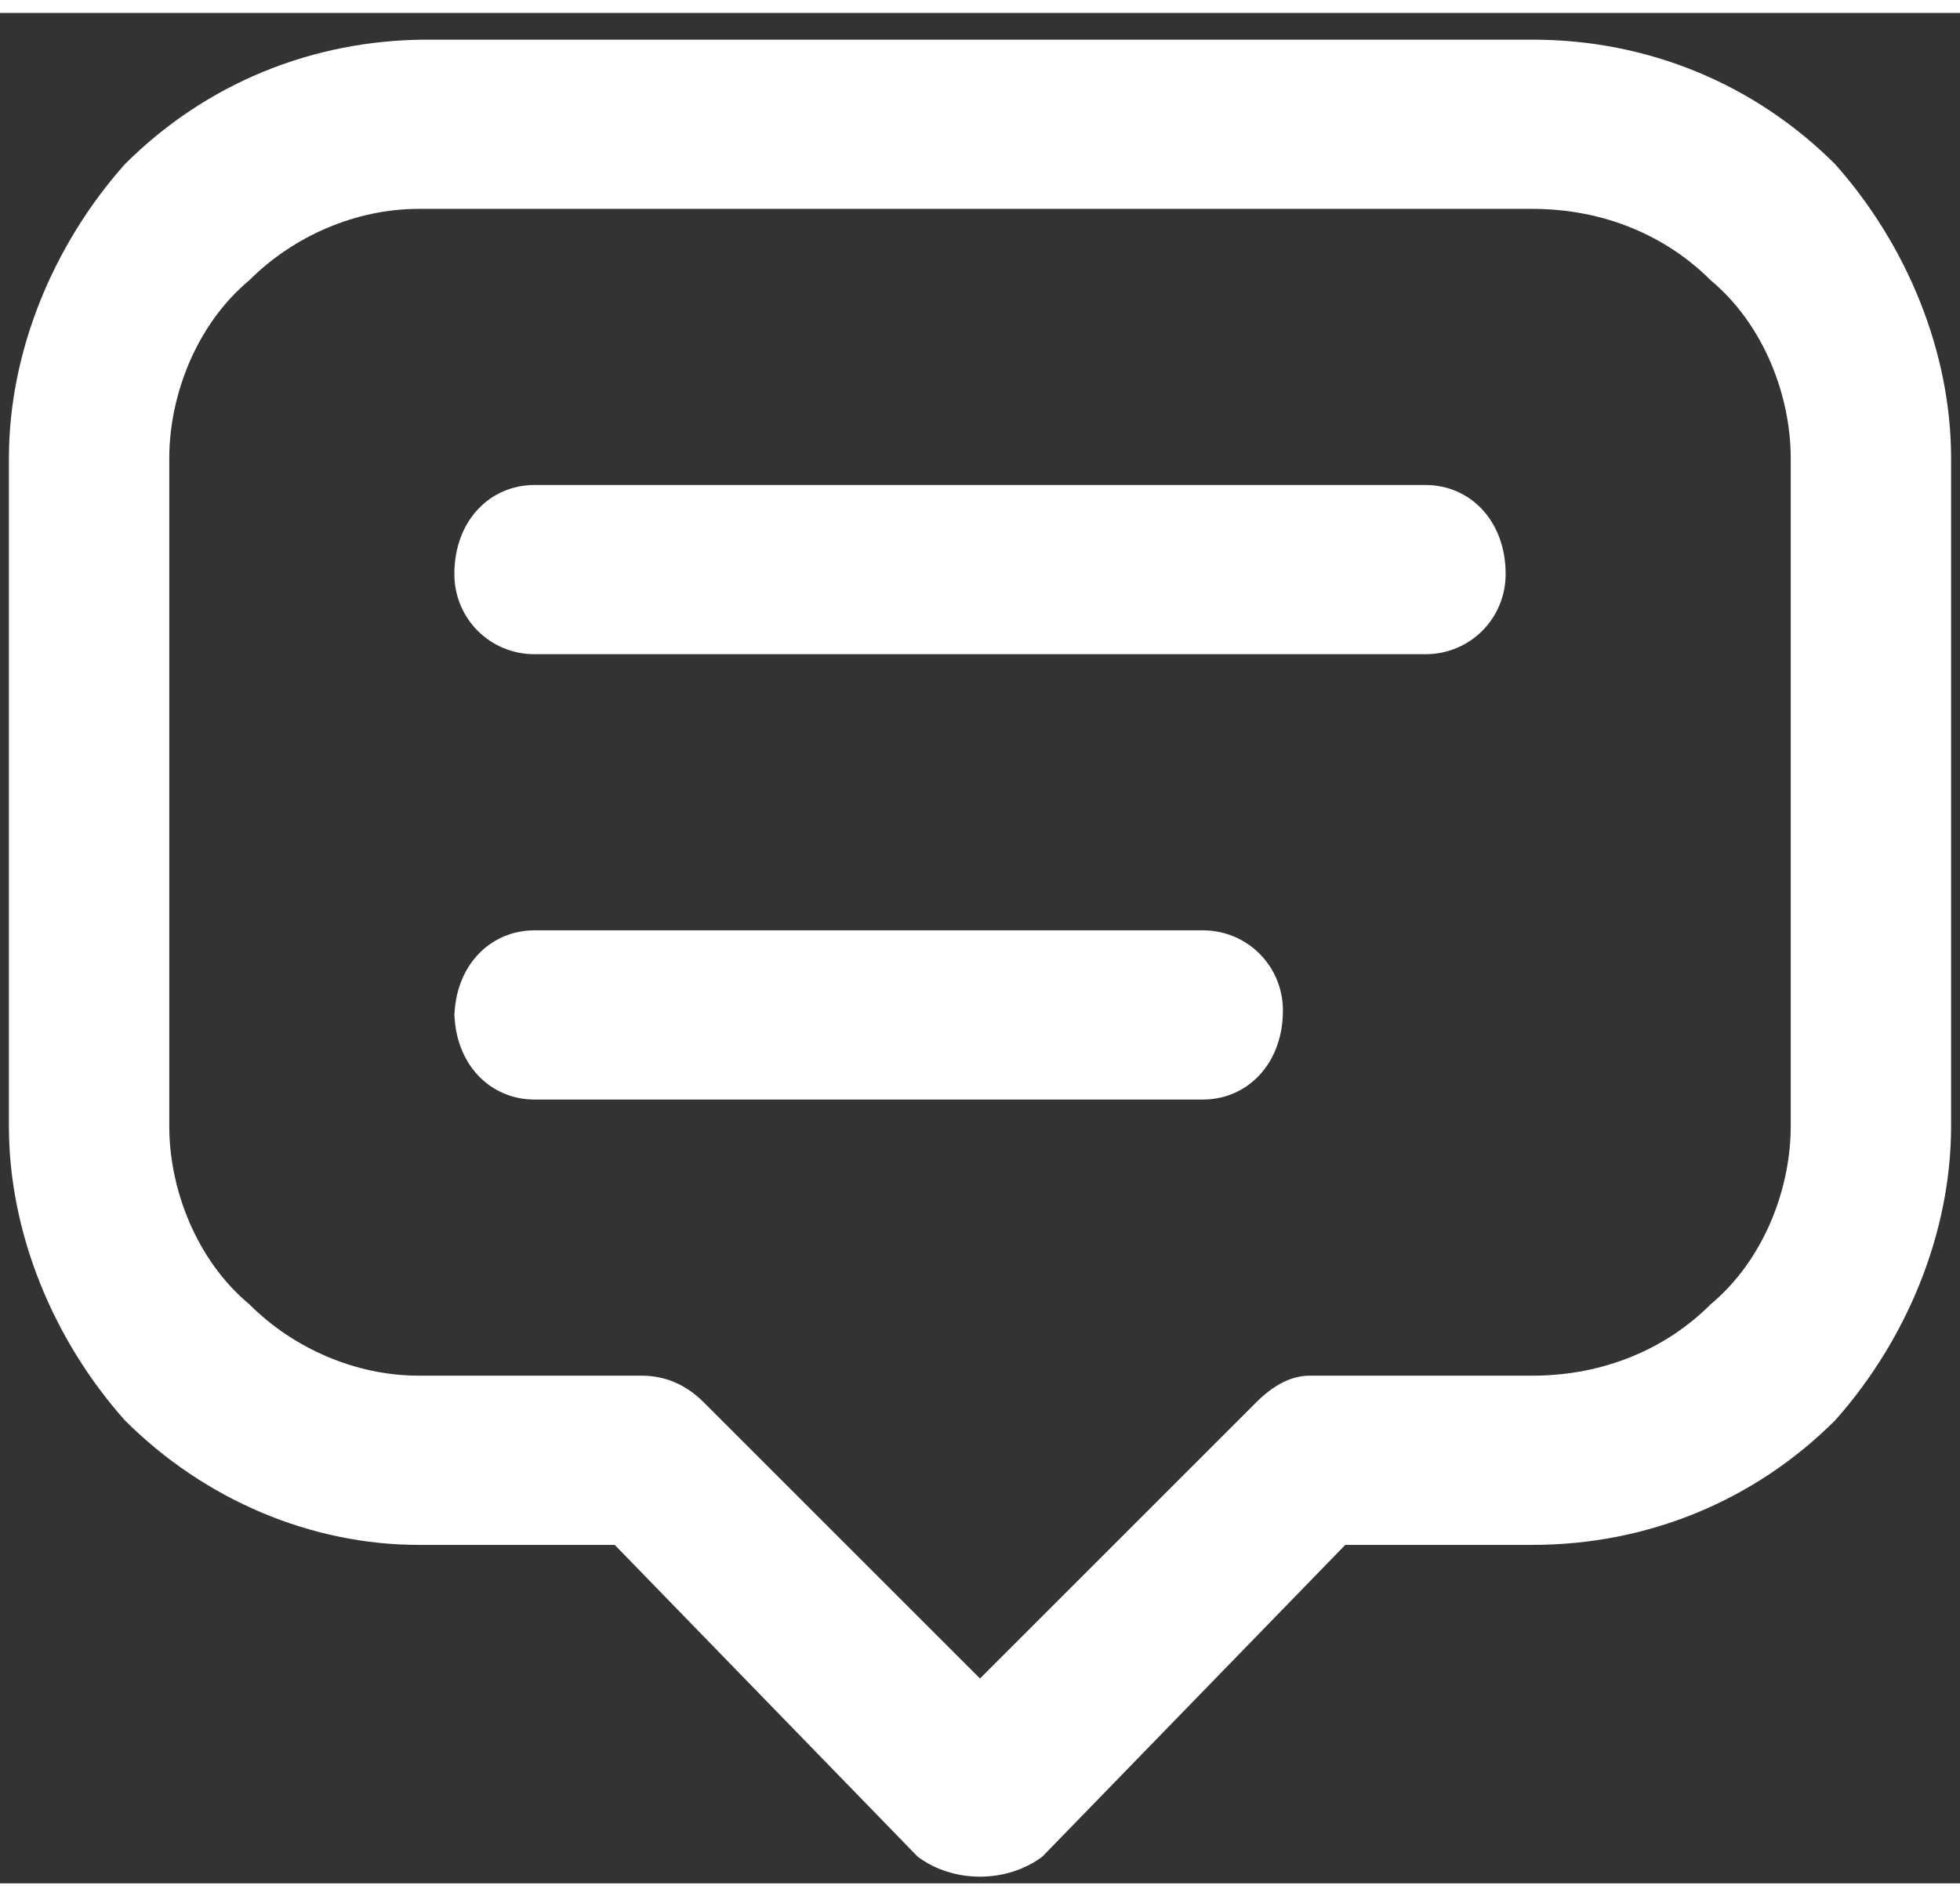
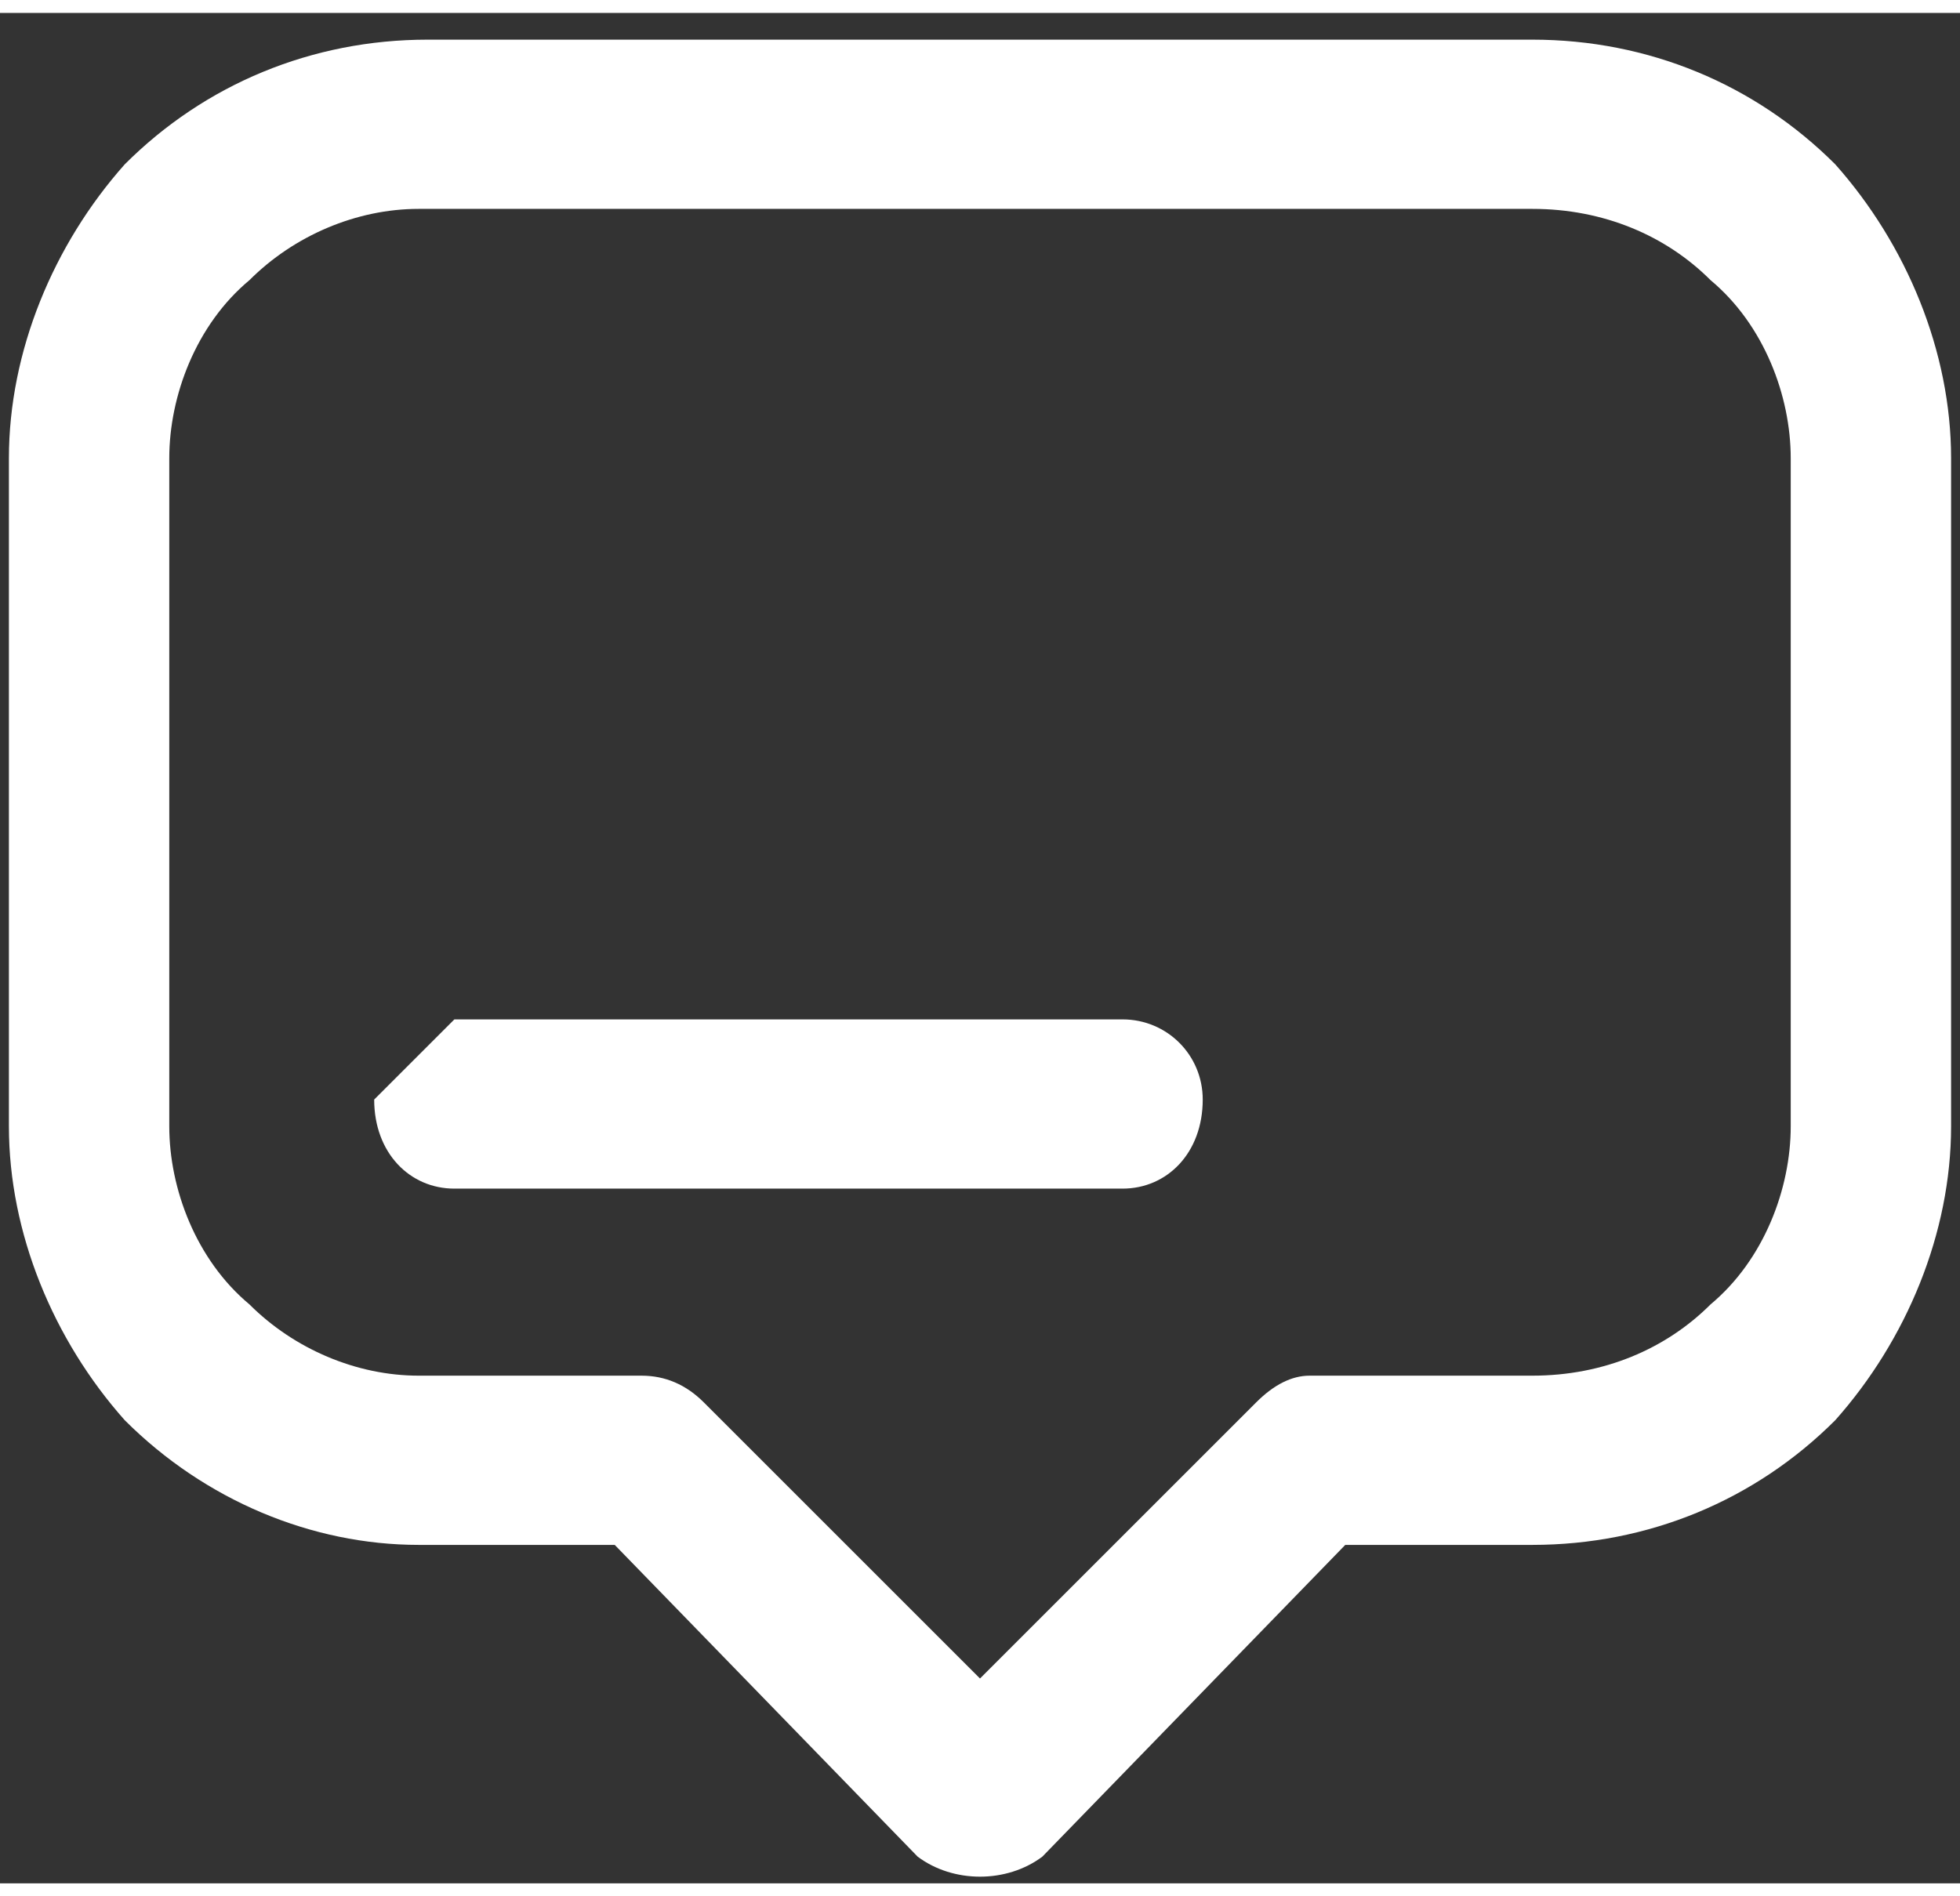
<svg xmlns="http://www.w3.org/2000/svg" version="1.2" viewBox="0 0 22 21" width="31" height="30">
  <rect x="0" y="0" width="22" height="21" fill="#333333" stroke="none" />
  <title>message-white-svg</title>
  <style>
		.s0 { fill: #ffffff } 
	</style>
  <g id="Layer">
    <path id="Layer" fill-rule="evenodd" class="s0" d="m1.4 1.7c0.9-0.9 2.1-1.4 3.4-1.4h12.4c1.3 0 2.5 0.5 3.4 1.4 0.8 0.9 1.3 2.1 1.3 3.3v7.5c0 1.2-0.5 2.4-1.3 3.3-0.9 0.9-2.1 1.4-3.4 1.4h-2.1l-3.4 3.5c-0.4 0.3-1 0.3-1.4 0l-3.4-3.5h-2.2c-1.2 0-2.4-0.5-3.3-1.4-0.8-0.9-1.3-2.1-1.3-3.3v-7.5c0-1.2 0.5-2.4 1.3-3.3zm3.3 0.5c-0.7 0-1.4 0.3-1.9 0.8-0.6 0.5-0.9 1.3-0.9 2v7.5c0 0.7 0.3 1.5 0.9 2 0.5 0.5 1.2 0.8 1.9 0.8h2.5q0.4 0 0.7 0.3l3.1 3.1 3.1-3.1q0.3-0.3 0.6-0.3h2.5c0.8 0 1.5-0.3 2-0.8 0.6-0.5 0.9-1.3 0.9-2v-7.5c0-0.7-0.3-1.5-0.9-2-0.5-0.5-1.2-0.8-2-0.8z" />
-     <path id="Layer" fill-rule="evenodd" class="s0" d="m5.1 6.3c0-0.6 0.4-1 0.9-1h10c0.5 0 0.9 0.4 0.9 1 0 0.5-0.4 0.9-0.9 0.9h-10c-0.5 0-0.9-0.4-0.9-0.9z" />
-     <path id="Layer" fill-rule="evenodd" class="s0" d="m5.1 11.3c0-0.6 0.4-1 0.9-1h7.5c0.5 0 0.9 0.4 0.9 0.9 0 0.6-0.4 1-0.9 1h-7.5c-0.5 0-0.9-0.4-0.9-1z" />
+     <path id="Layer" fill-rule="evenodd" class="s0" d="m5.1 11.3h7.5c0.5 0 0.9 0.4 0.9 0.9 0 0.6-0.4 1-0.9 1h-7.5c-0.5 0-0.9-0.4-0.9-1z" />
  </g>
</svg>